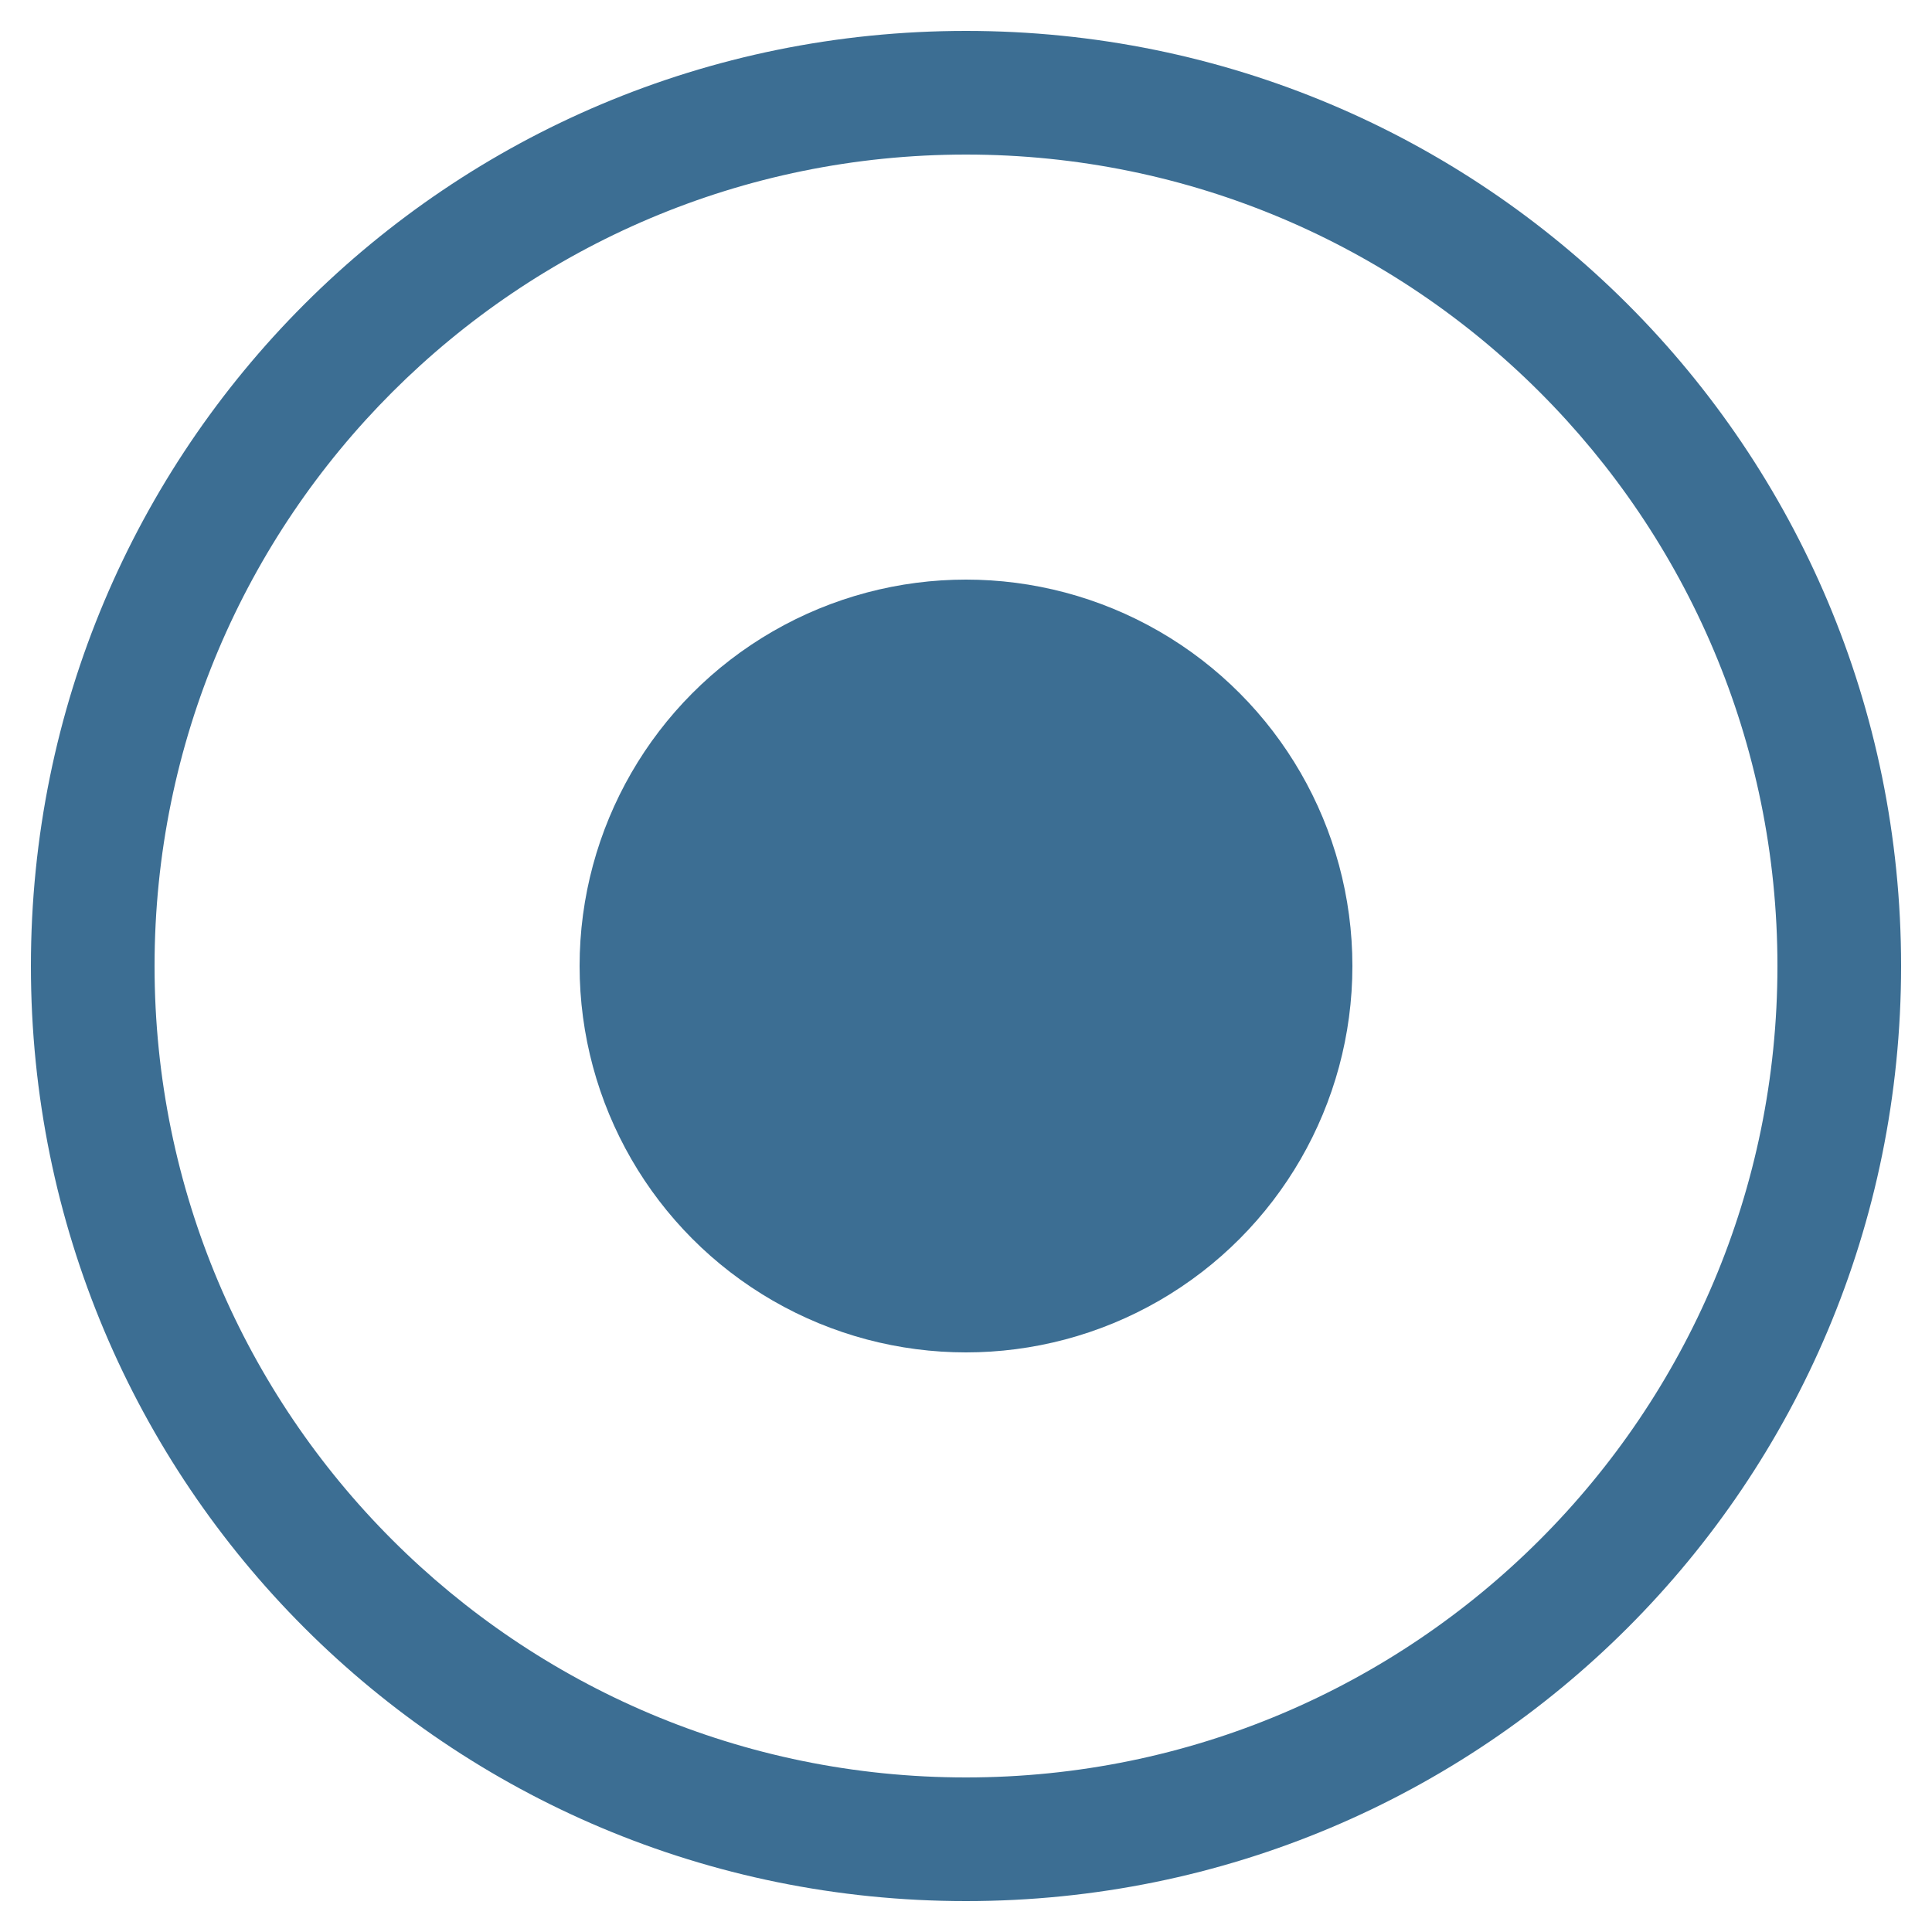
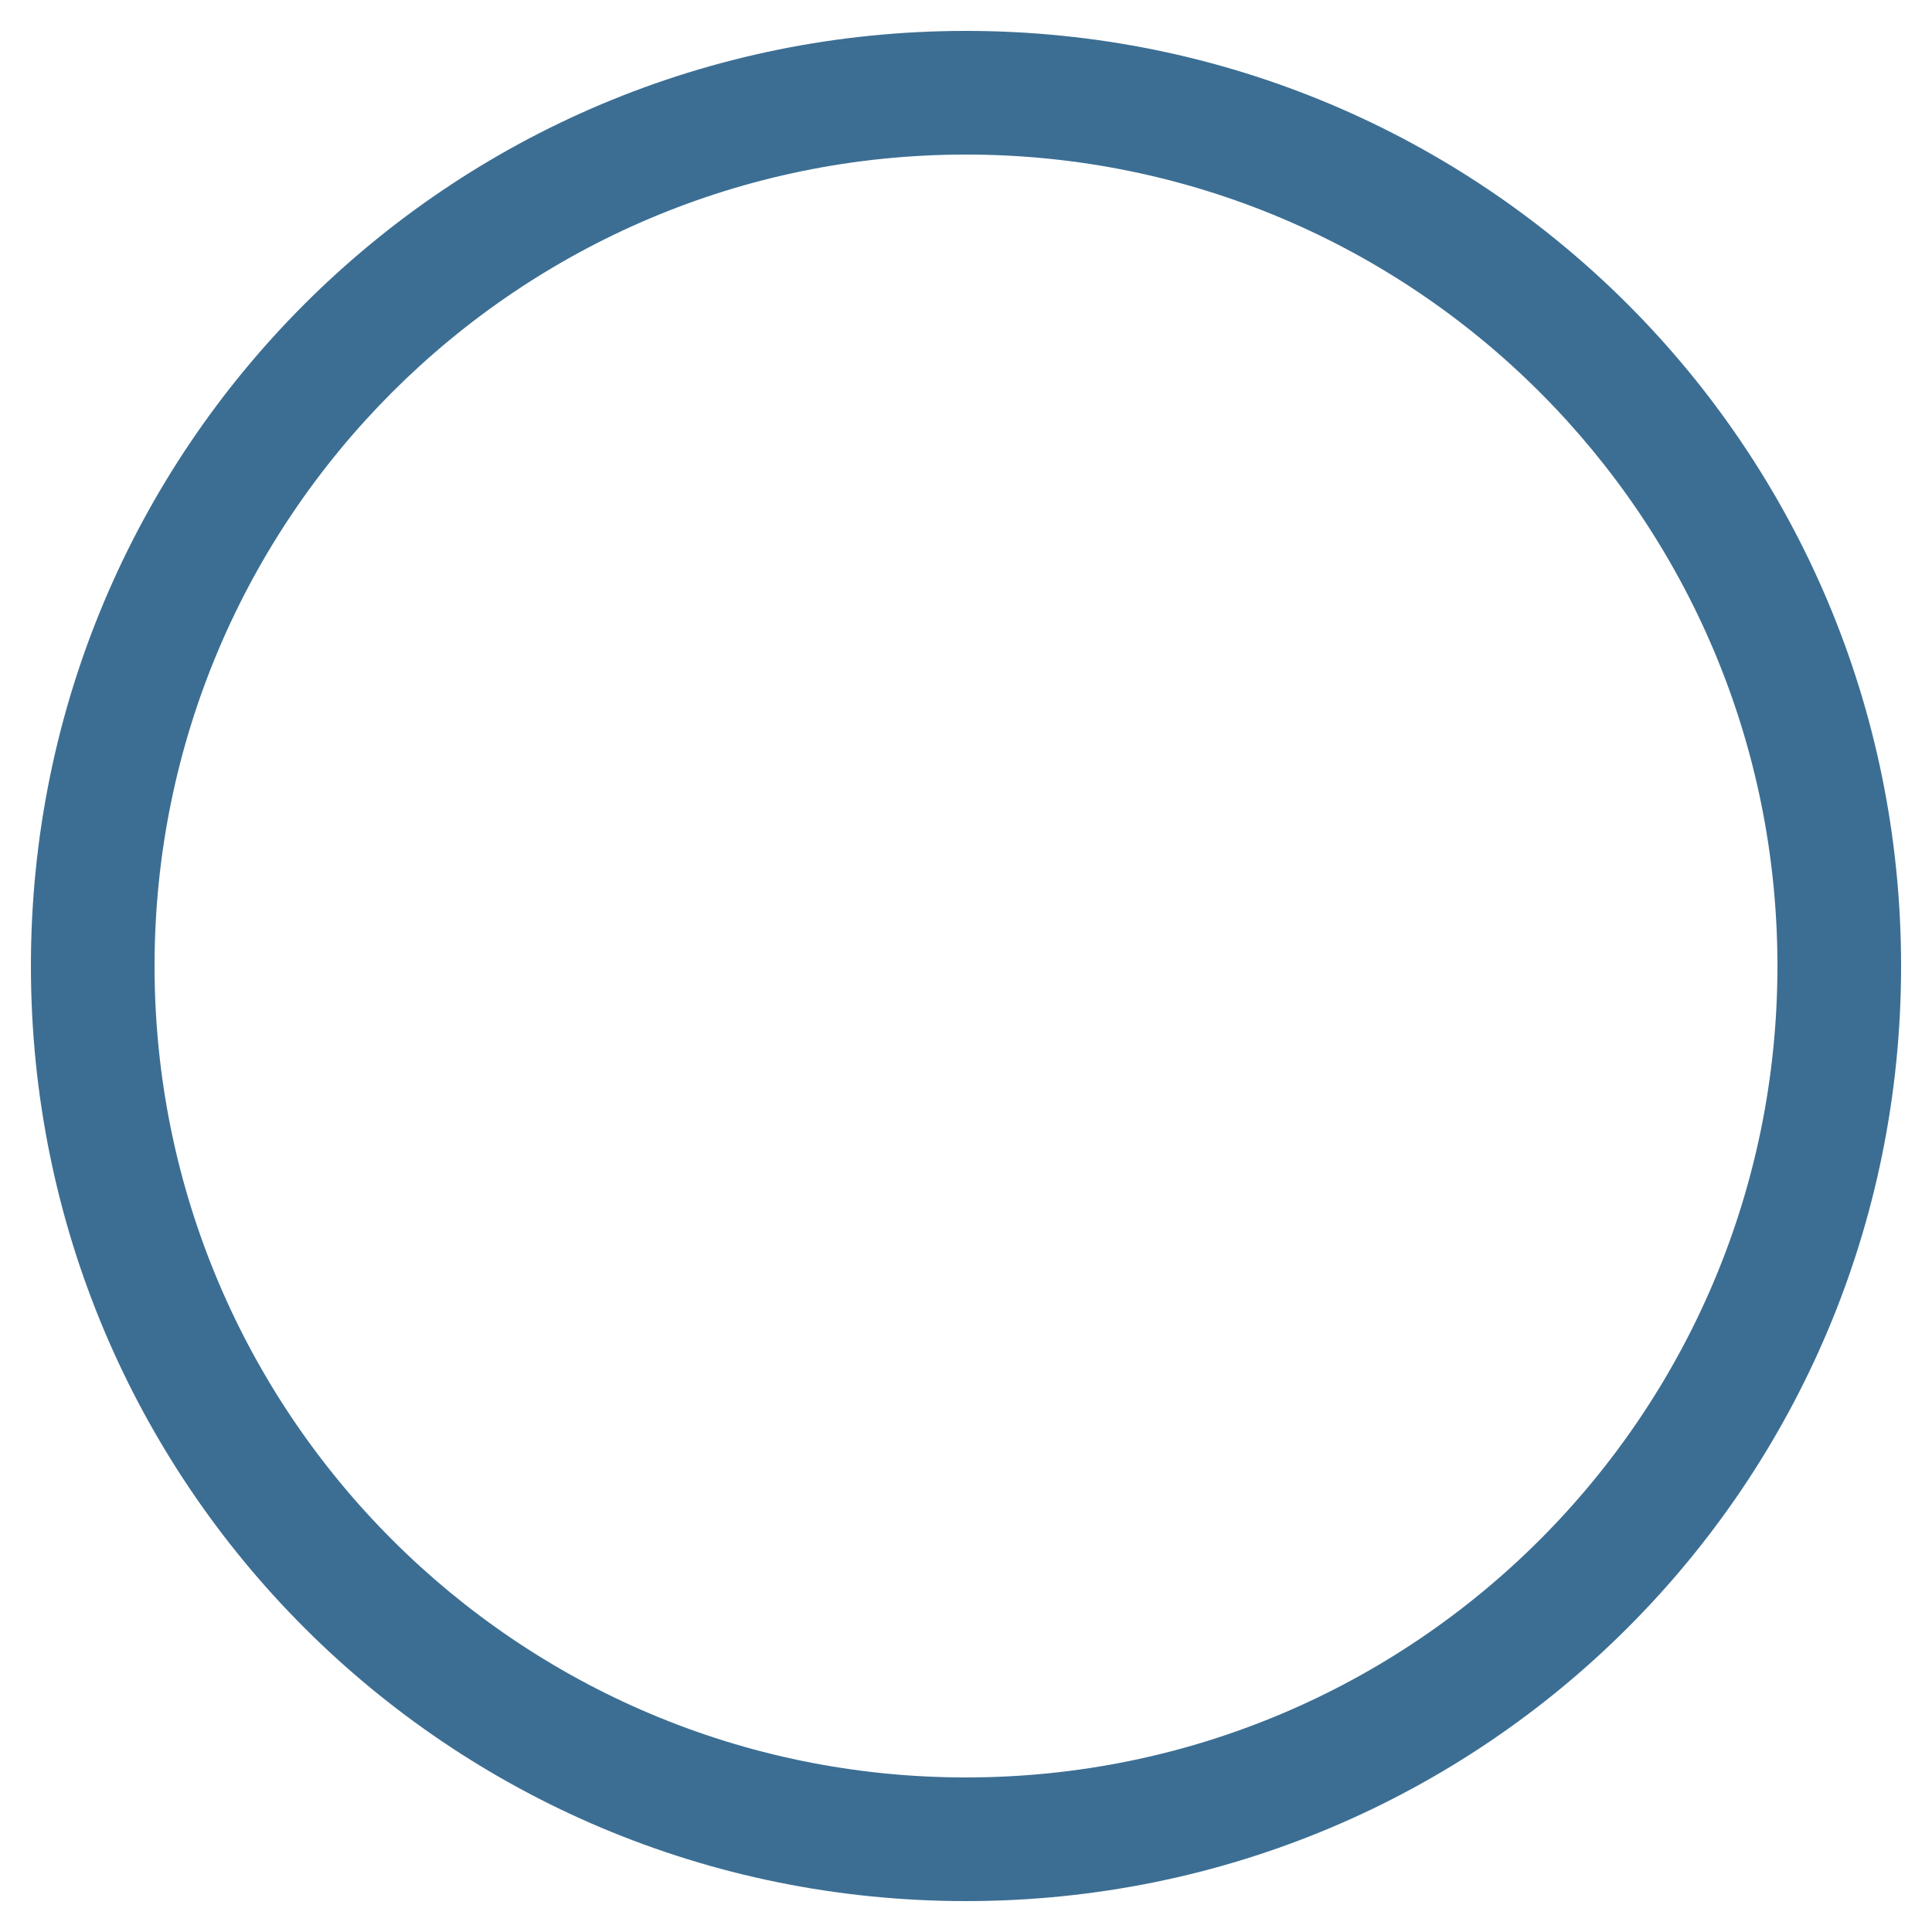
<svg xmlns="http://www.w3.org/2000/svg" version="1.1" id="Ebene_1" x="0px" y="0px" viewBox="0 0 50 50" style="enable-background:new 0 0 50 50;" xml:space="preserve">
  <style type="text/css">
	.st0{fill:#3C6E93;}
</style>
  <path class="st0" d="M25,0.8C11.6,0.8,0.8,11.6,0.8,25S11.6,49.2,25,49.2c13.4,0,24.2-10.8,24.2-24.2C49.2,11.6,38.4,0.8,25,0.8z   M25,46C13.4,46,4,36.6,4,25S13.4,4,25,4s21,9.4,21,21S36.6,46,25,46z" />
-   <circle class="st0" cx="25" cy="25" r="10" />
</svg>